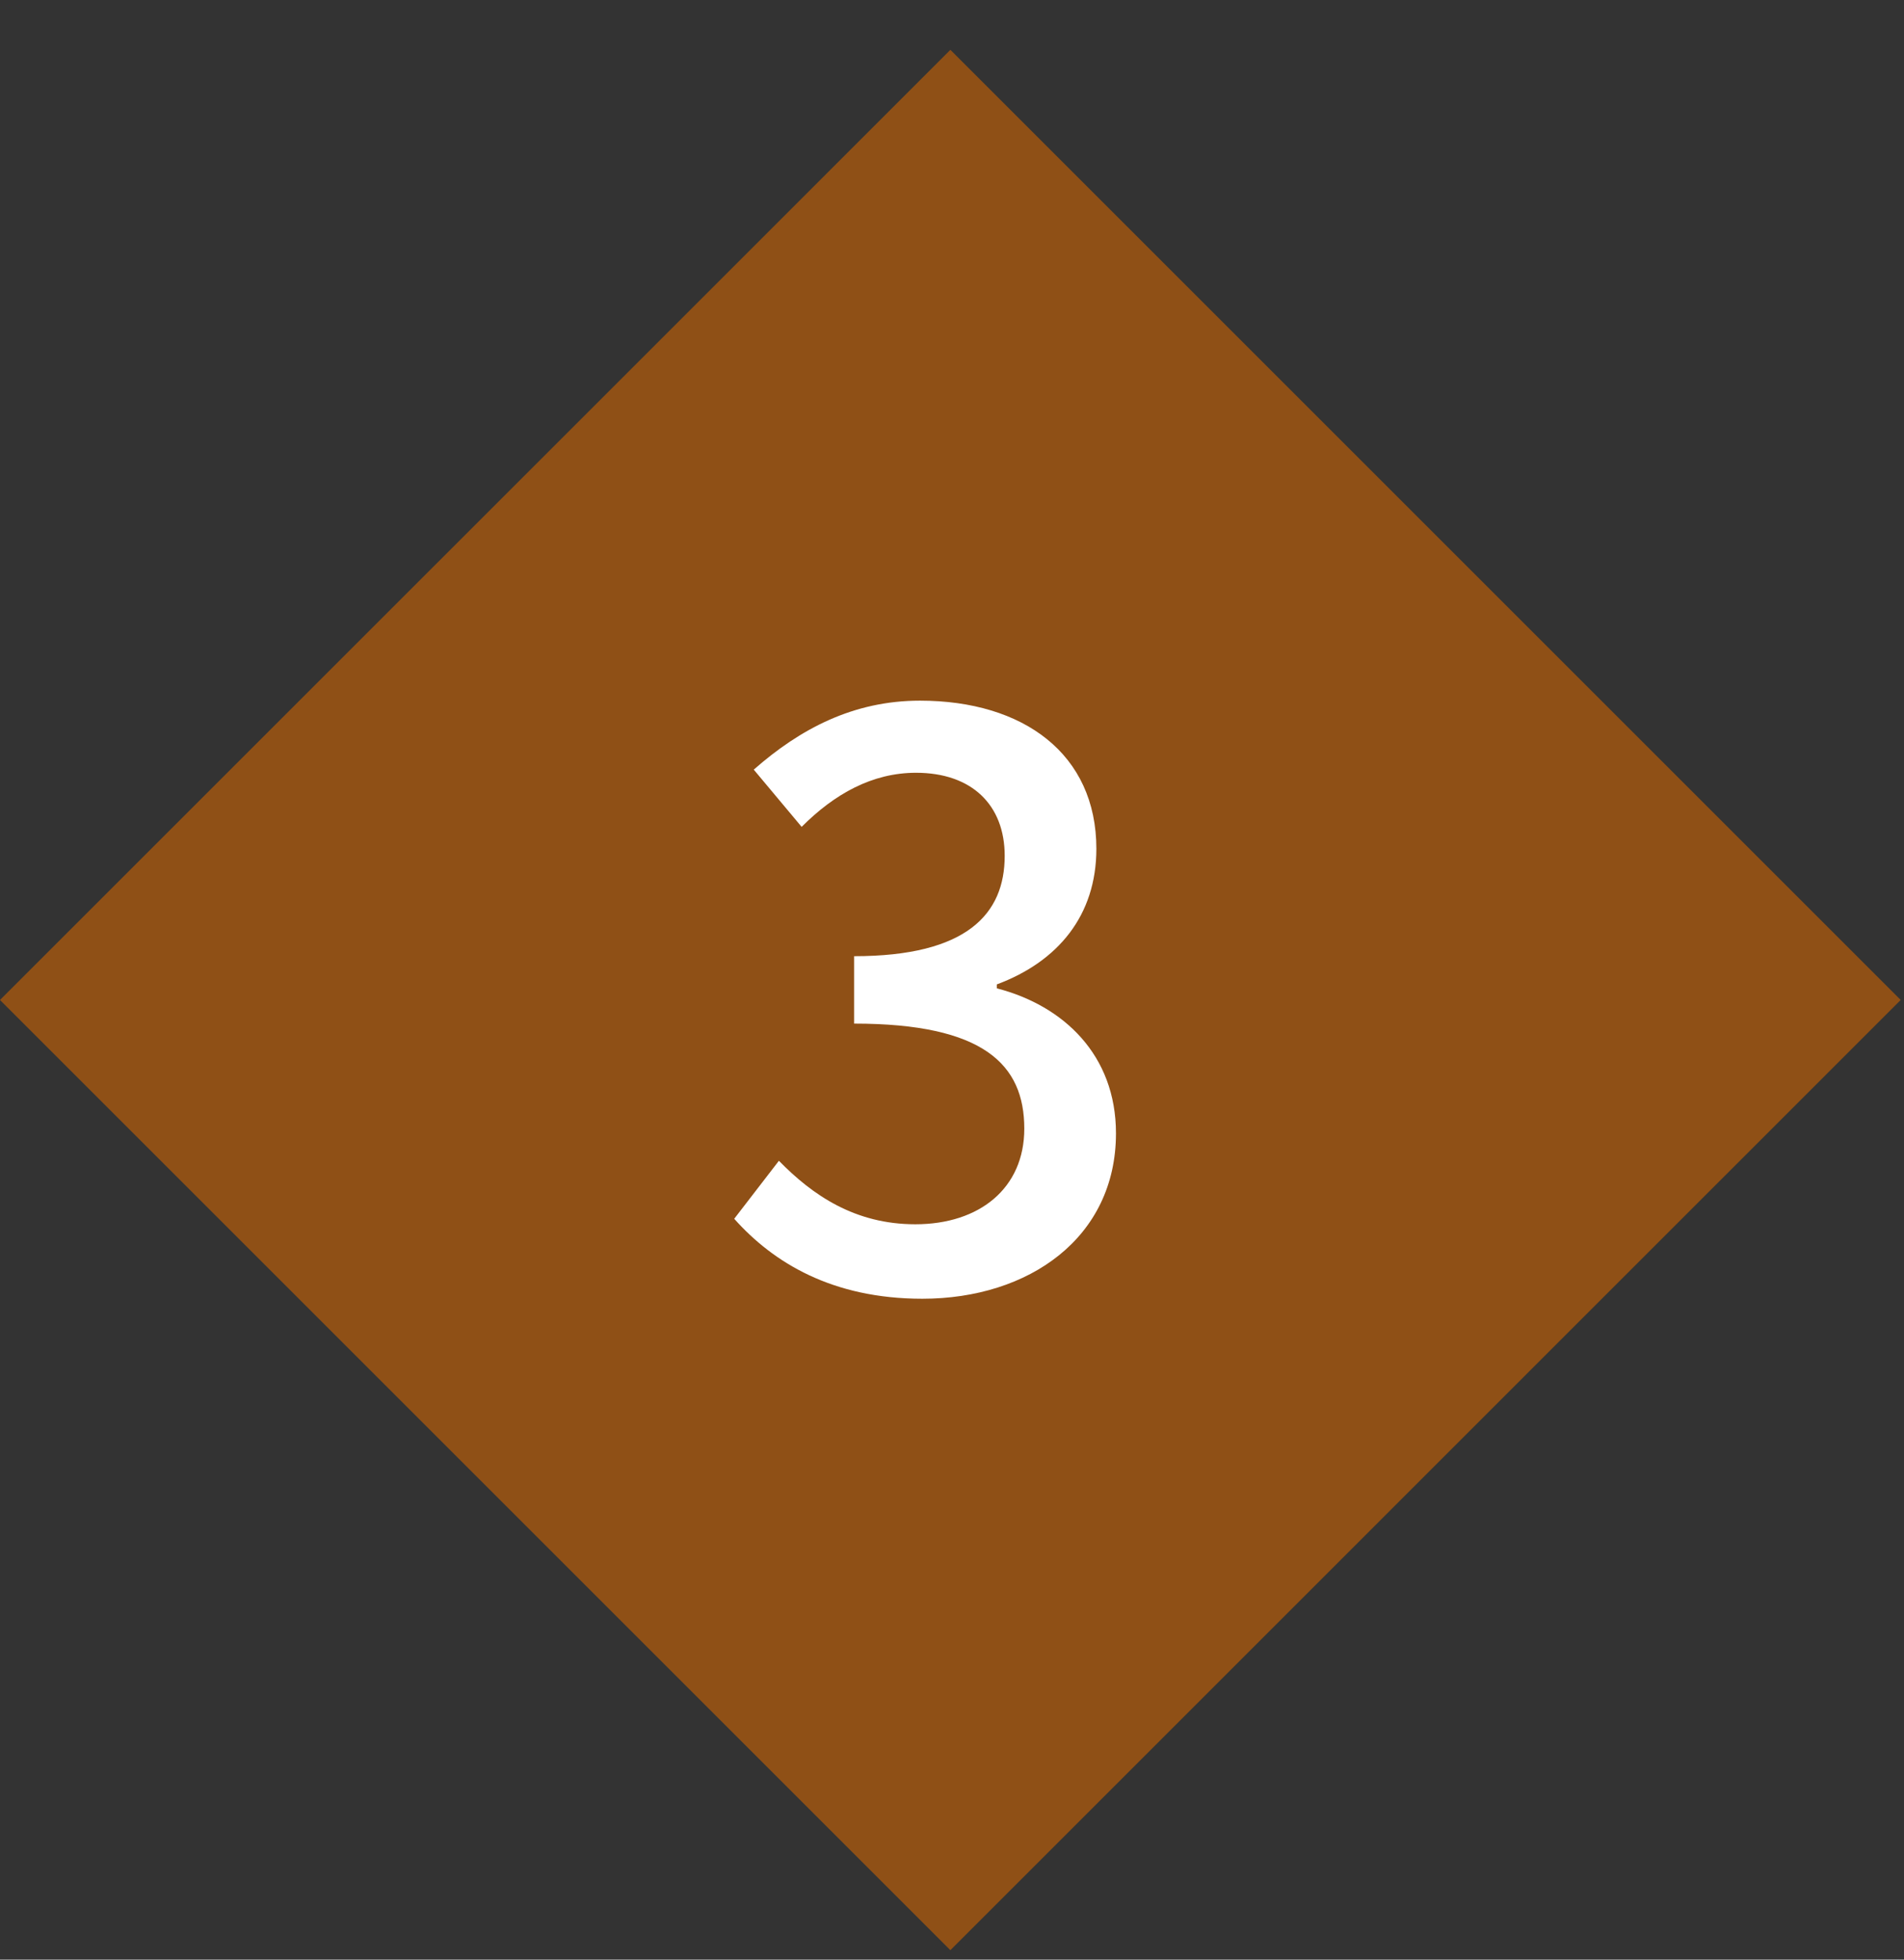
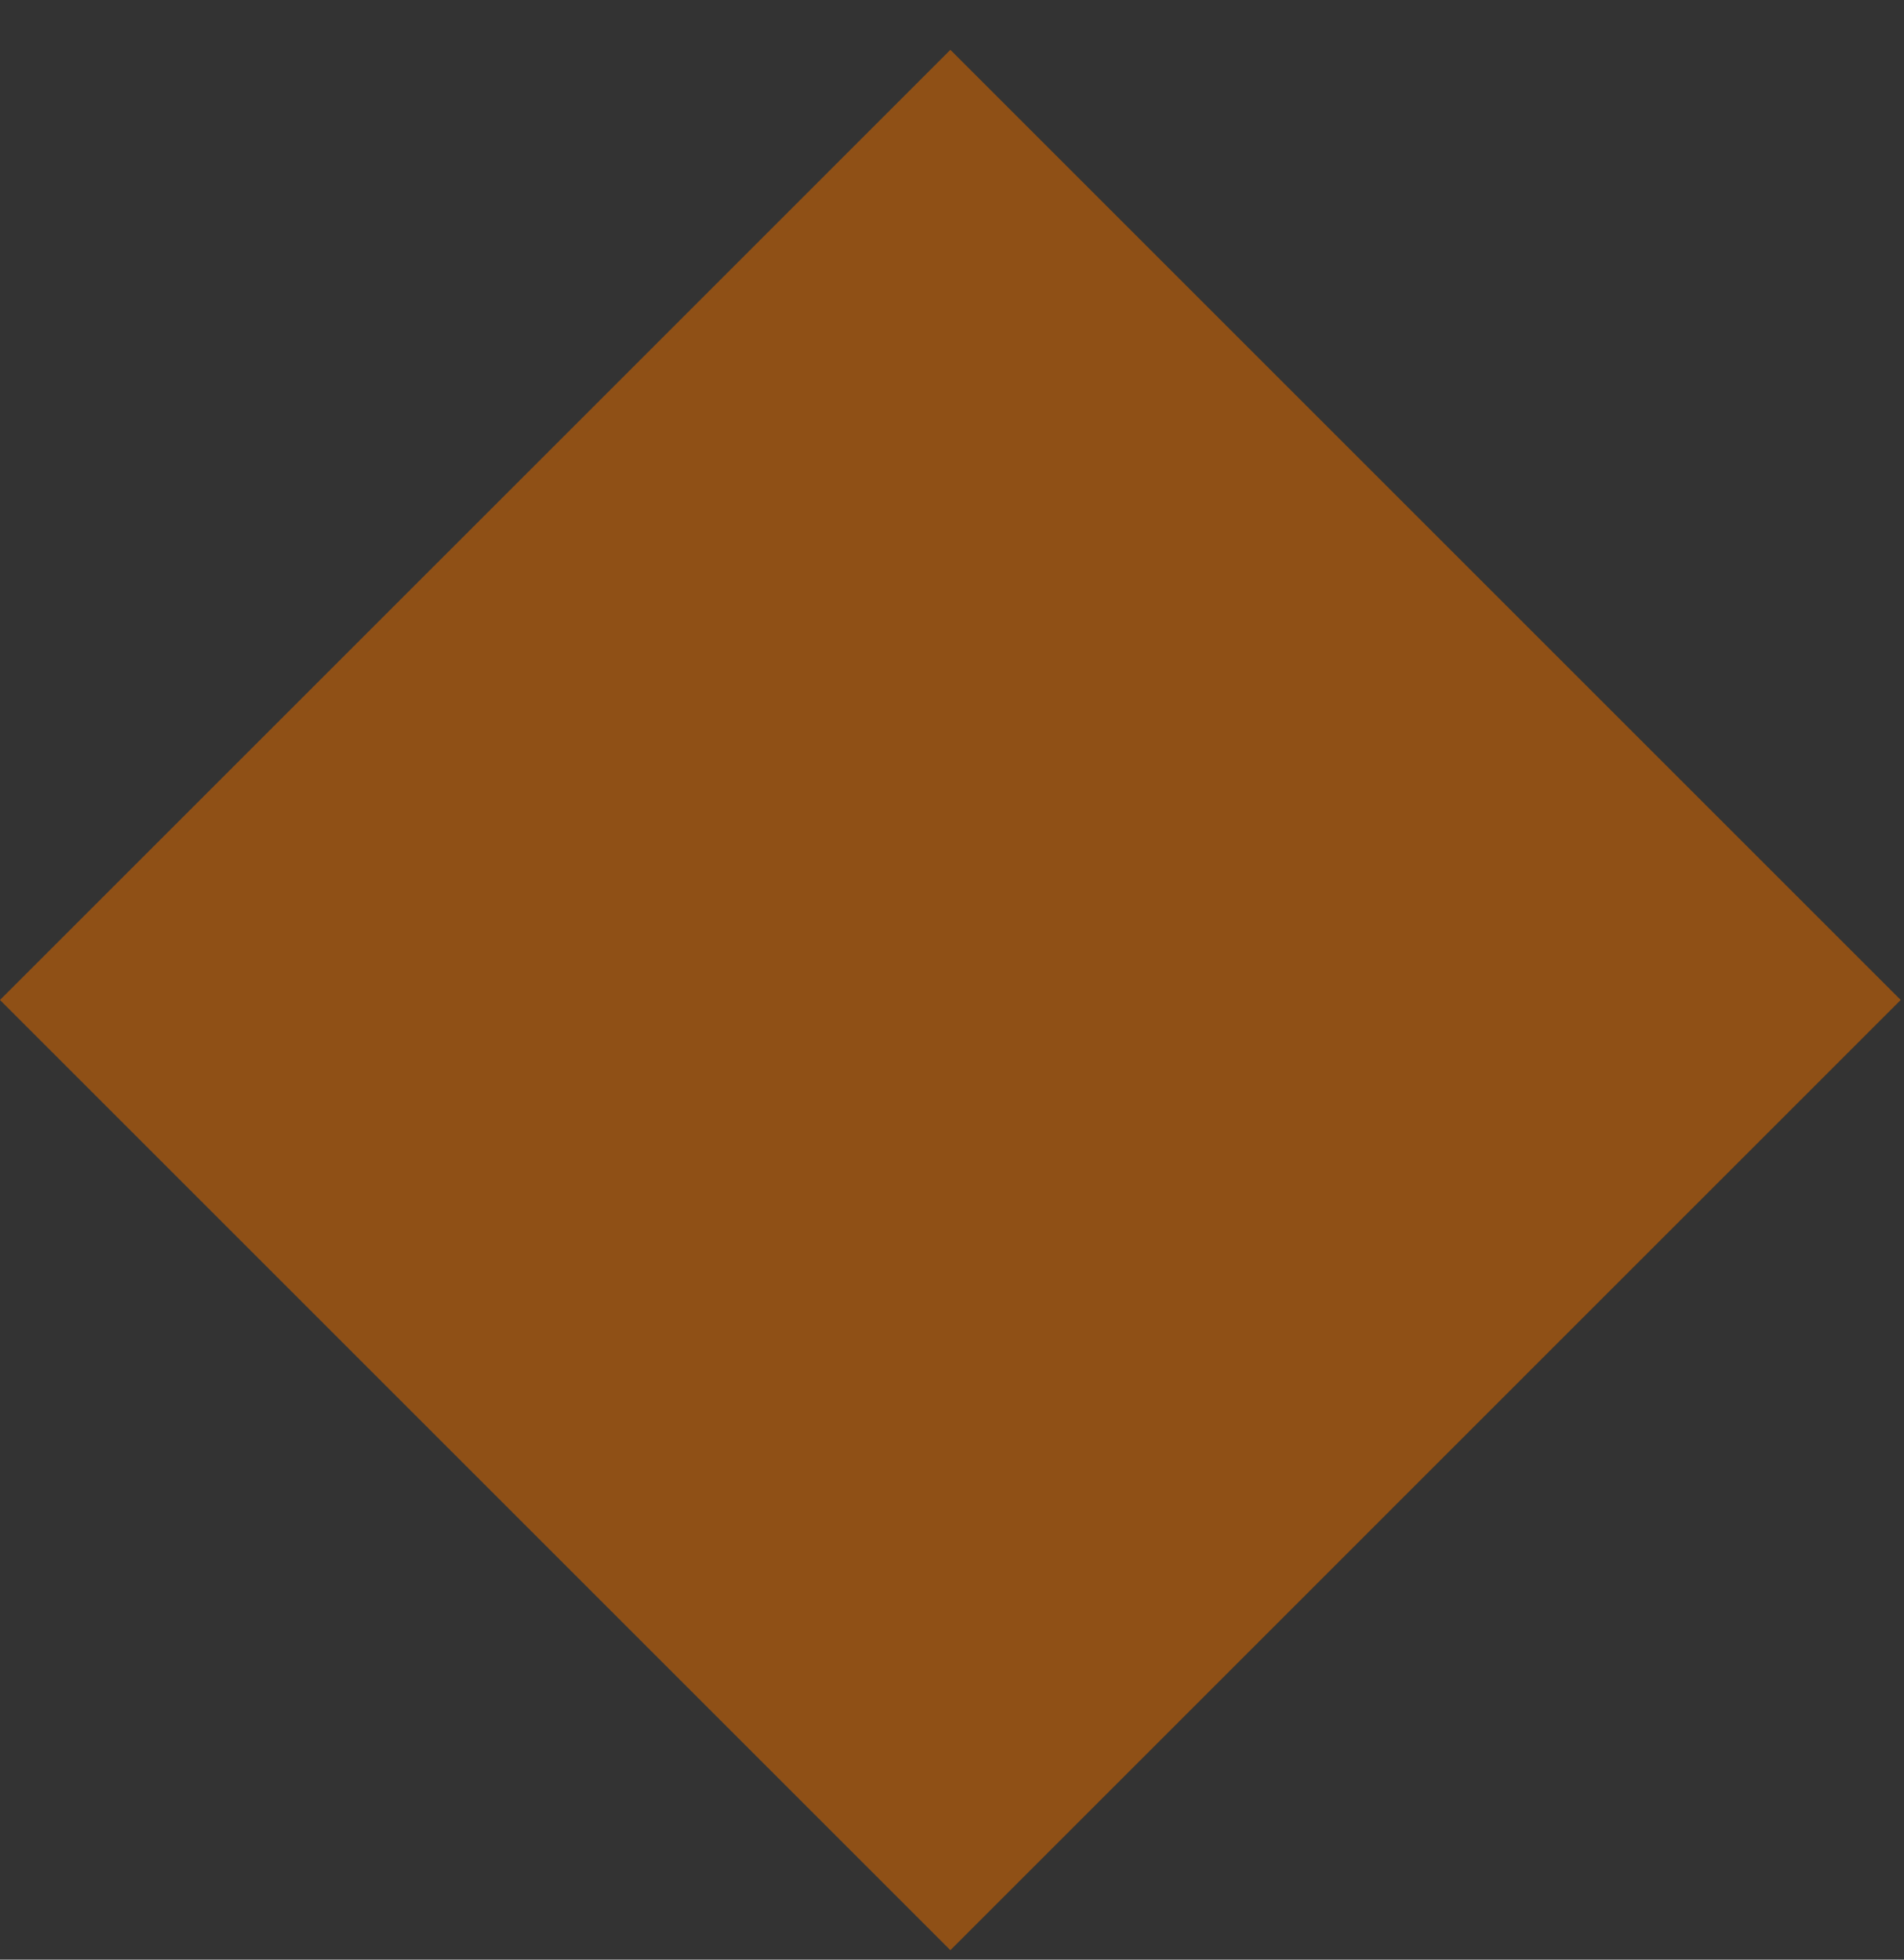
<svg xmlns="http://www.w3.org/2000/svg" width="34" height="35" viewBox="0 0 34 35" fill="none">
  <rect x="0" y="0" width="34" height="35" fill="#333333" stroke="none" />
  <path d="M16.971 0.89L33.941 17.86L16.971 34.831L1.85966e-05 17.86L16.971 0.89Z" fill="#8F5016" />
-   <path d="M16.471 23.196C14.861 23.196 13.81 22.552 13.111 21.768L13.909 20.732C14.511 21.348 15.267 21.866 16.345 21.866C17.492 21.866 18.291 21.222 18.291 20.158C18.291 19.01 17.562 18.282 15.252 18.282V17.078C17.268 17.078 17.941 16.322 17.941 15.286C17.941 14.376 17.352 13.802 16.358 13.802C15.575 13.802 14.902 14.18 14.315 14.768L13.46 13.746C14.287 13.018 15.239 12.514 16.428 12.514C18.276 12.514 19.578 13.466 19.578 15.16C19.578 16.35 18.892 17.176 17.8 17.582V17.652C18.991 17.96 19.928 18.842 19.928 20.242C19.928 22.104 18.375 23.196 16.471 23.196Z" fill="white" />
</svg>